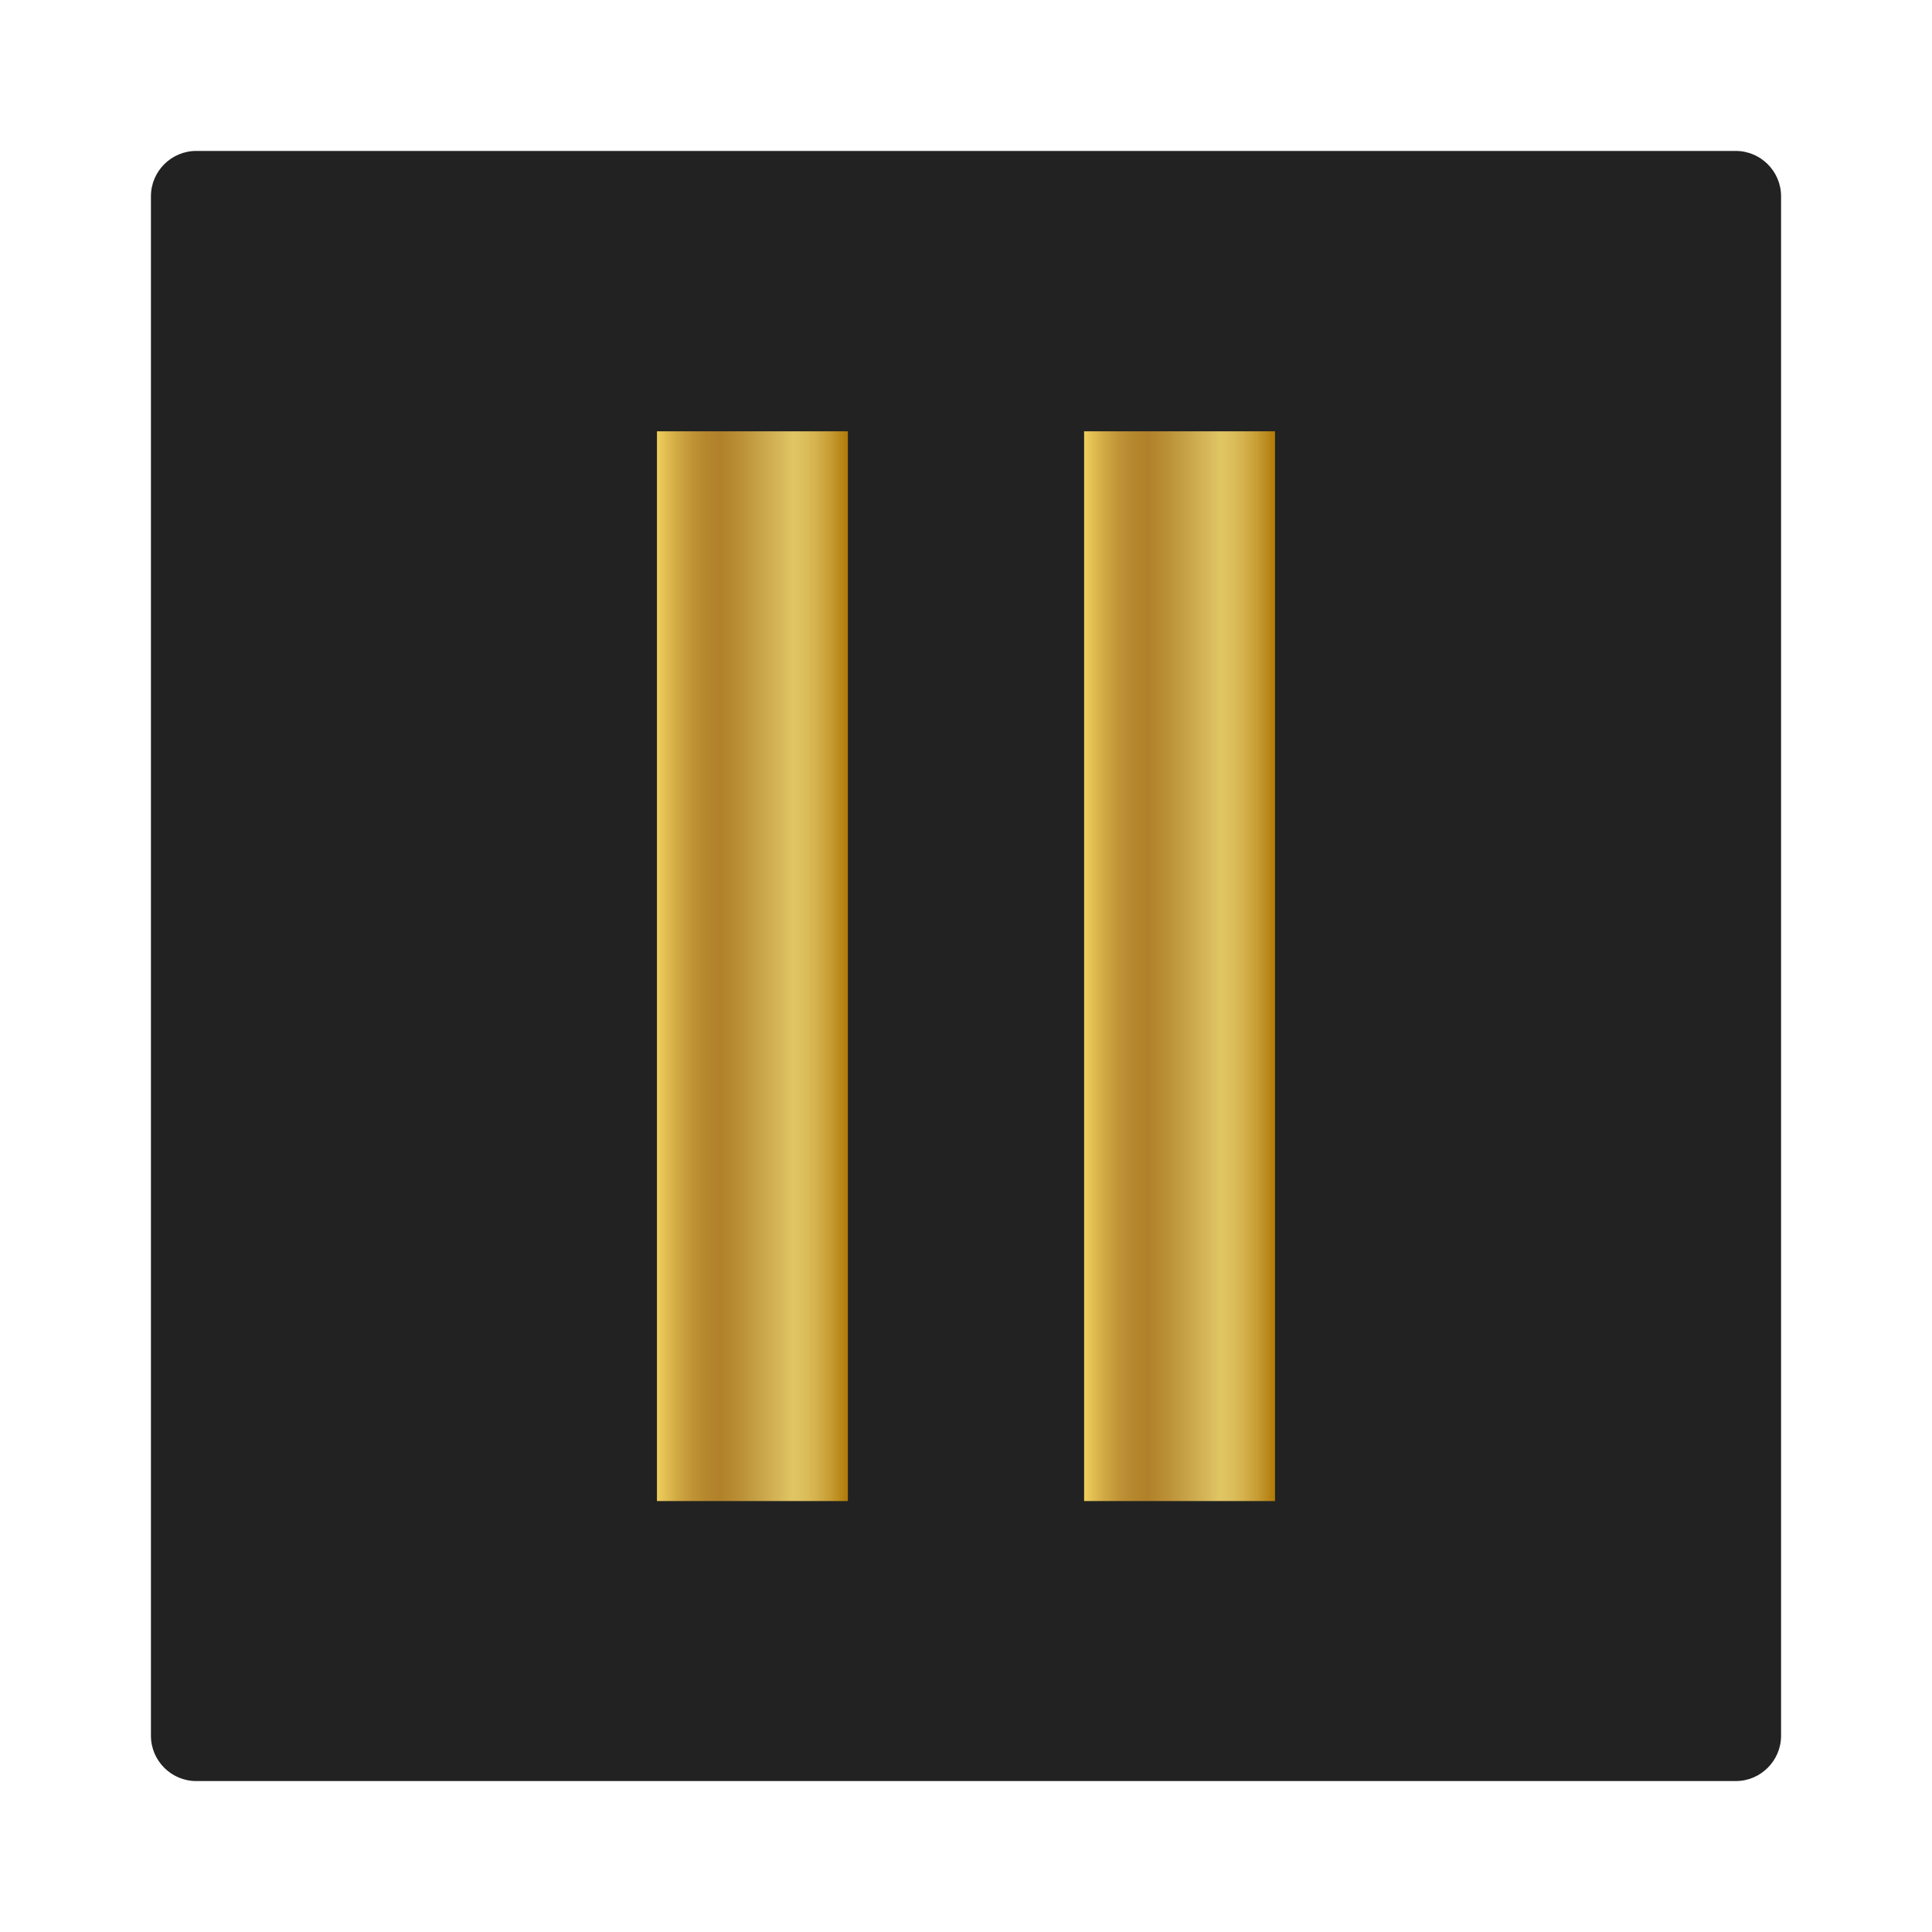
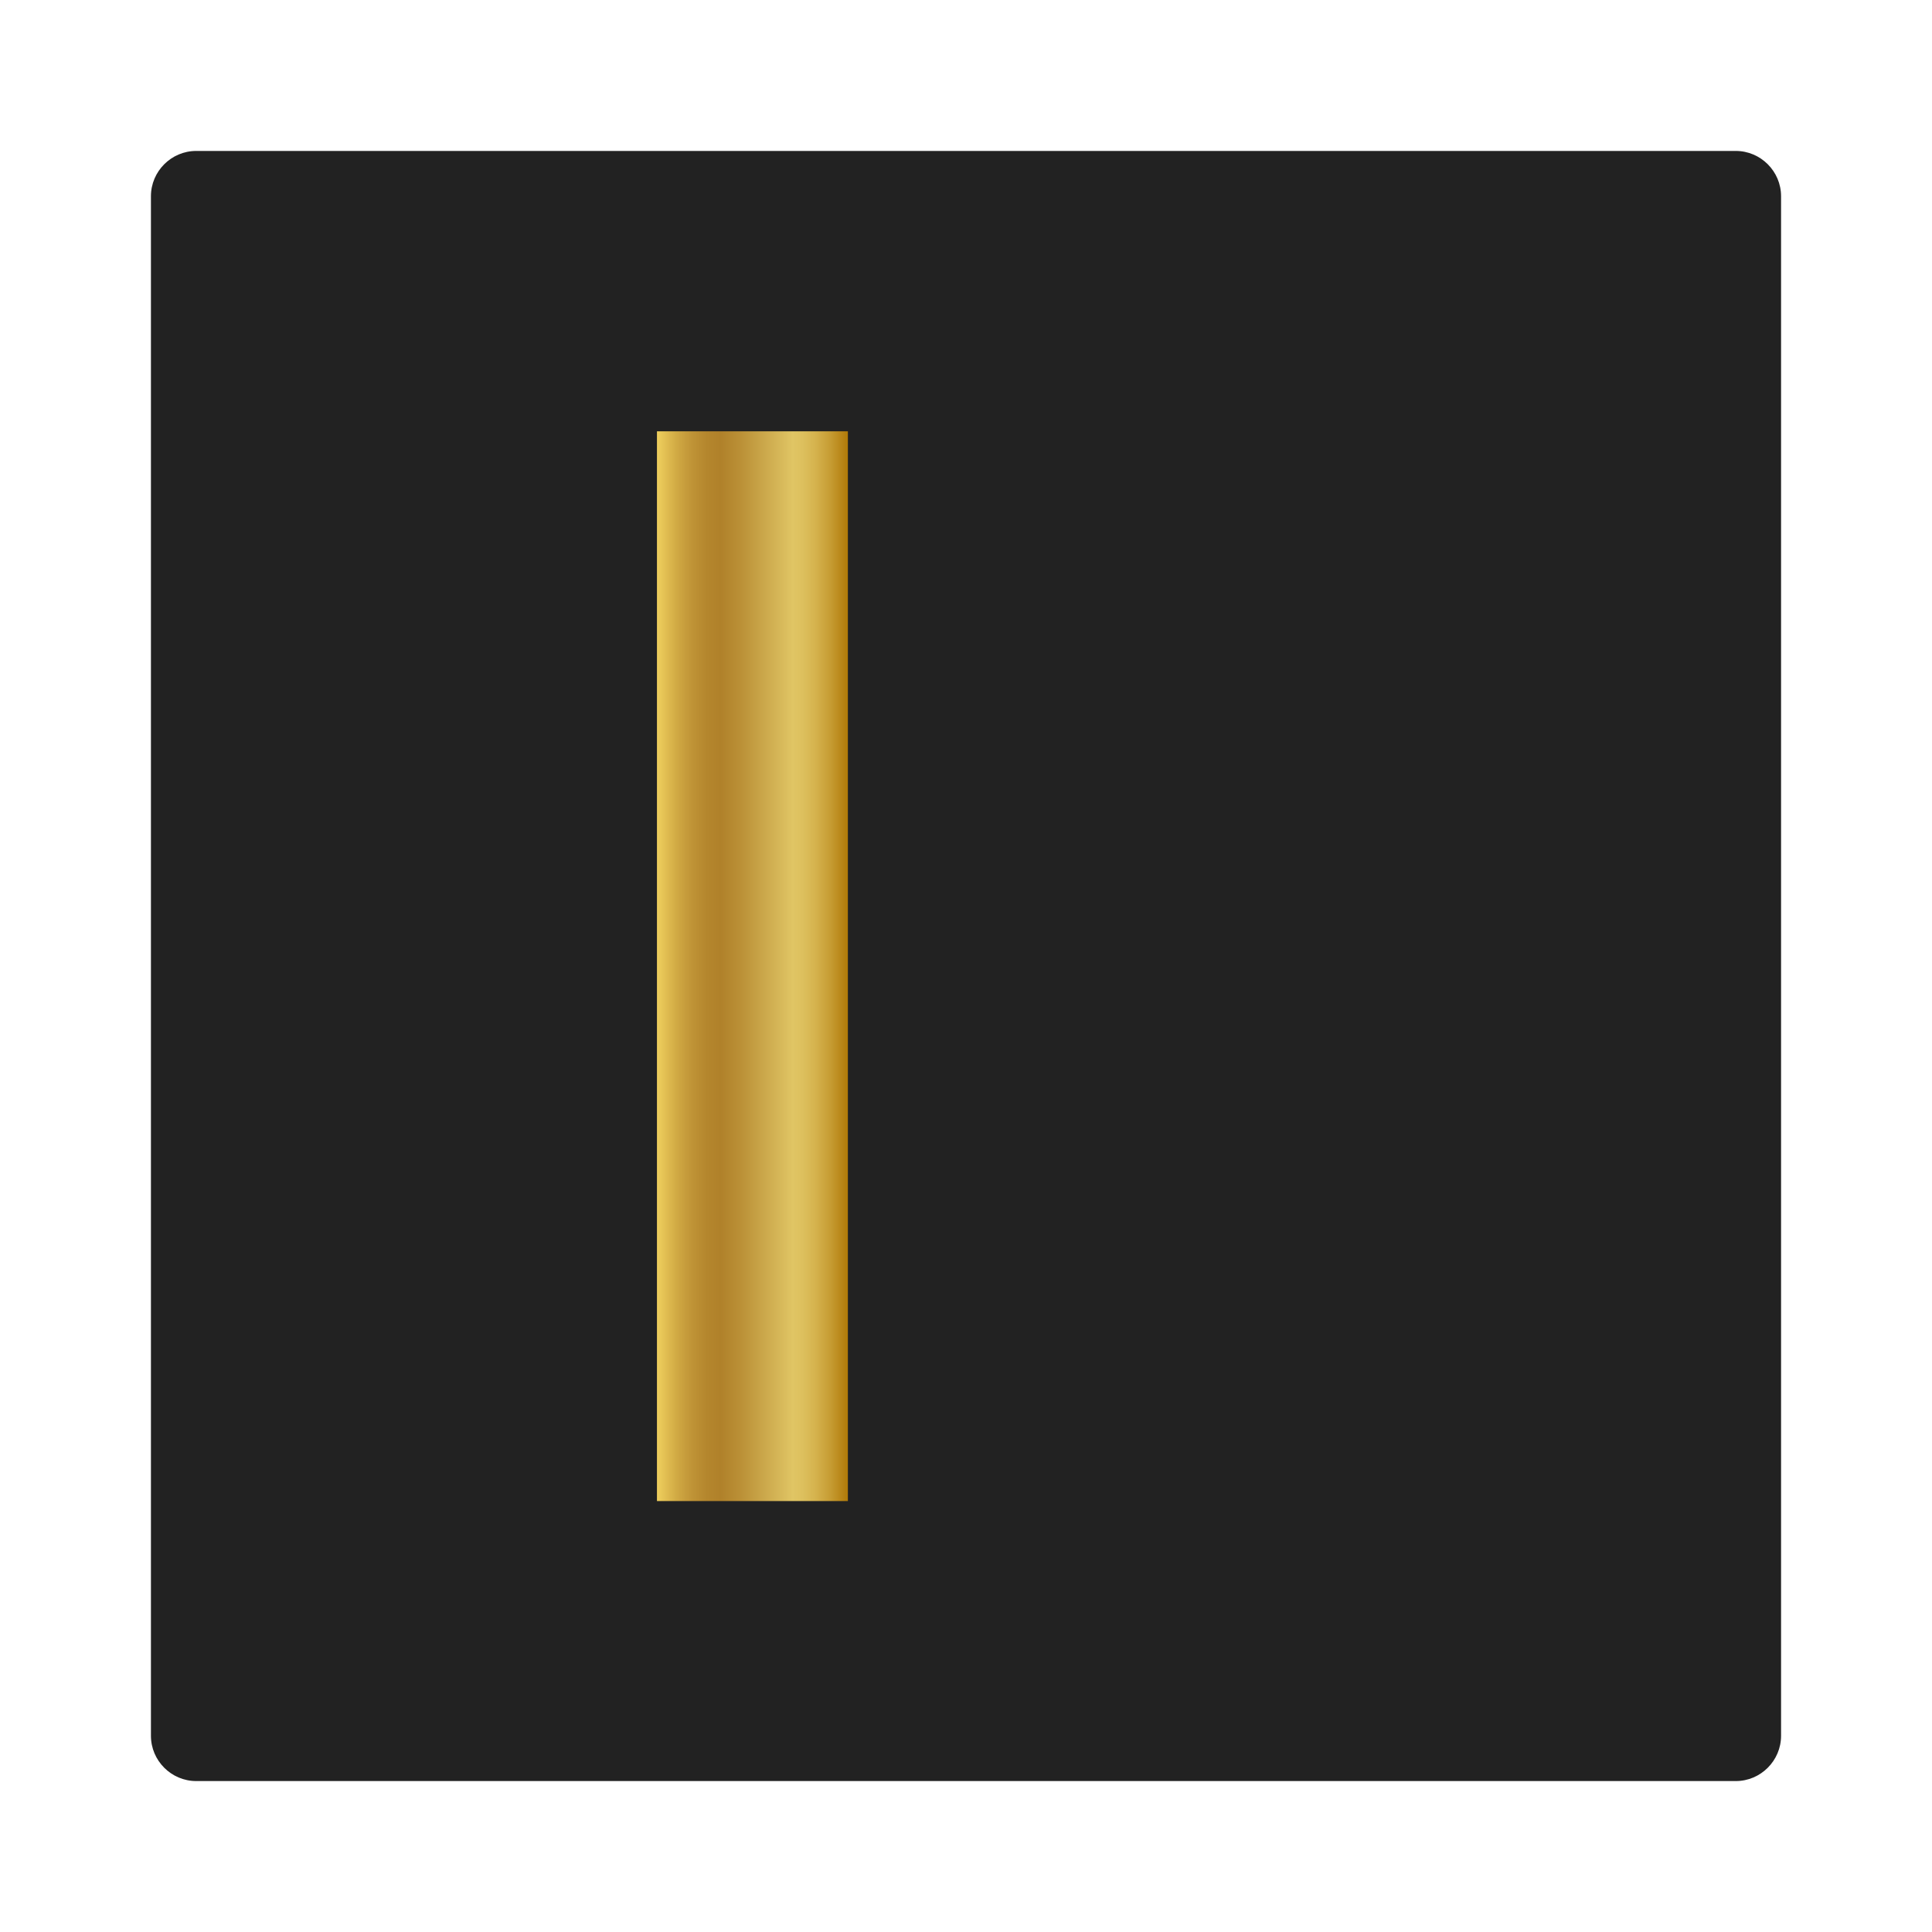
<svg xmlns="http://www.w3.org/2000/svg" version="1.1" id="Capa_1" x="0px" y="0px" viewBox="0 0 512 512" style="enable-background:new 0 0 512 512;" xml:space="preserve">
  <style type="text/css">
	.st0{fill:#222222;}
	.st1{fill:url(#SVGID_1_);}
	.st2{fill:url(#SVGID_2_);}
</style>
  <path class="st0" d="M52,40h408c6.6,0,12,5.4,12,12v408c0,6.6-5.4,12-12,12H52c-6.6,0-12-5.4-12-12V52C40,45.4,45.4,40,52,40z" />
  <linearGradient id="SVGID_1_" gradientUnits="userSpaceOnUse" x1="174.1" y1="256.05" x2="224.7" y2="256.05">
    <stop offset="4.419380e-03" style="stop-color:#EECE5C" />
    <stop offset="1.679312e-02" style="stop-color:#EAC959" />
    <stop offset="0.102" style="stop-color:#D1AA44" />
    <stop offset="0.185" style="stop-color:#BF9336" />
    <stop offset="0.263" style="stop-color:#B4862D" />
    <stop offset="0.333" style="stop-color:#B0812A" />
    <stop offset="0.443" style="stop-color:#BB9137" />
    <stop offset="0.657" style="stop-color:#D8BA5B" />
    <stop offset="0.71" style="stop-color:#E0C564" />
    <stop offset="0.762" style="stop-color:#DDC05E" />
    <stop offset="0.829" style="stop-color:#D5B34E" />
    <stop offset="0.905" style="stop-color:#C79D34" />
    <stop offset="0.986" style="stop-color:#B47F0F" />
    <stop offset="1" style="stop-color:#B07908" />
  </linearGradient>
  <rect x="174.1" y="114.3" class="st1" width="50.6" height="283.5" />
  <linearGradient id="SVGID_2_" gradientUnits="userSpaceOnUse" x1="287.3" y1="256.05" x2="337.9" y2="256.05">
    <stop offset="4.419380e-03" style="stop-color:#EECE5C" />
    <stop offset="1.679312e-02" style="stop-color:#EAC959" />
    <stop offset="0.102" style="stop-color:#D1AA44" />
    <stop offset="0.185" style="stop-color:#BF9336" />
    <stop offset="0.263" style="stop-color:#B4862D" />
    <stop offset="0.333" style="stop-color:#B0812A" />
    <stop offset="0.443" style="stop-color:#BB9137" />
    <stop offset="0.657" style="stop-color:#D8BA5B" />
    <stop offset="0.71" style="stop-color:#E0C564" />
    <stop offset="0.762" style="stop-color:#DDC05E" />
    <stop offset="0.829" style="stop-color:#D5B34E" />
    <stop offset="0.905" style="stop-color:#C79D34" />
    <stop offset="0.986" style="stop-color:#B47F0F" />
    <stop offset="1" style="stop-color:#B07908" />
  </linearGradient>
-   <rect x="287.3" y="114.3" class="st2" width="50.6" height="283.5" />
</svg>